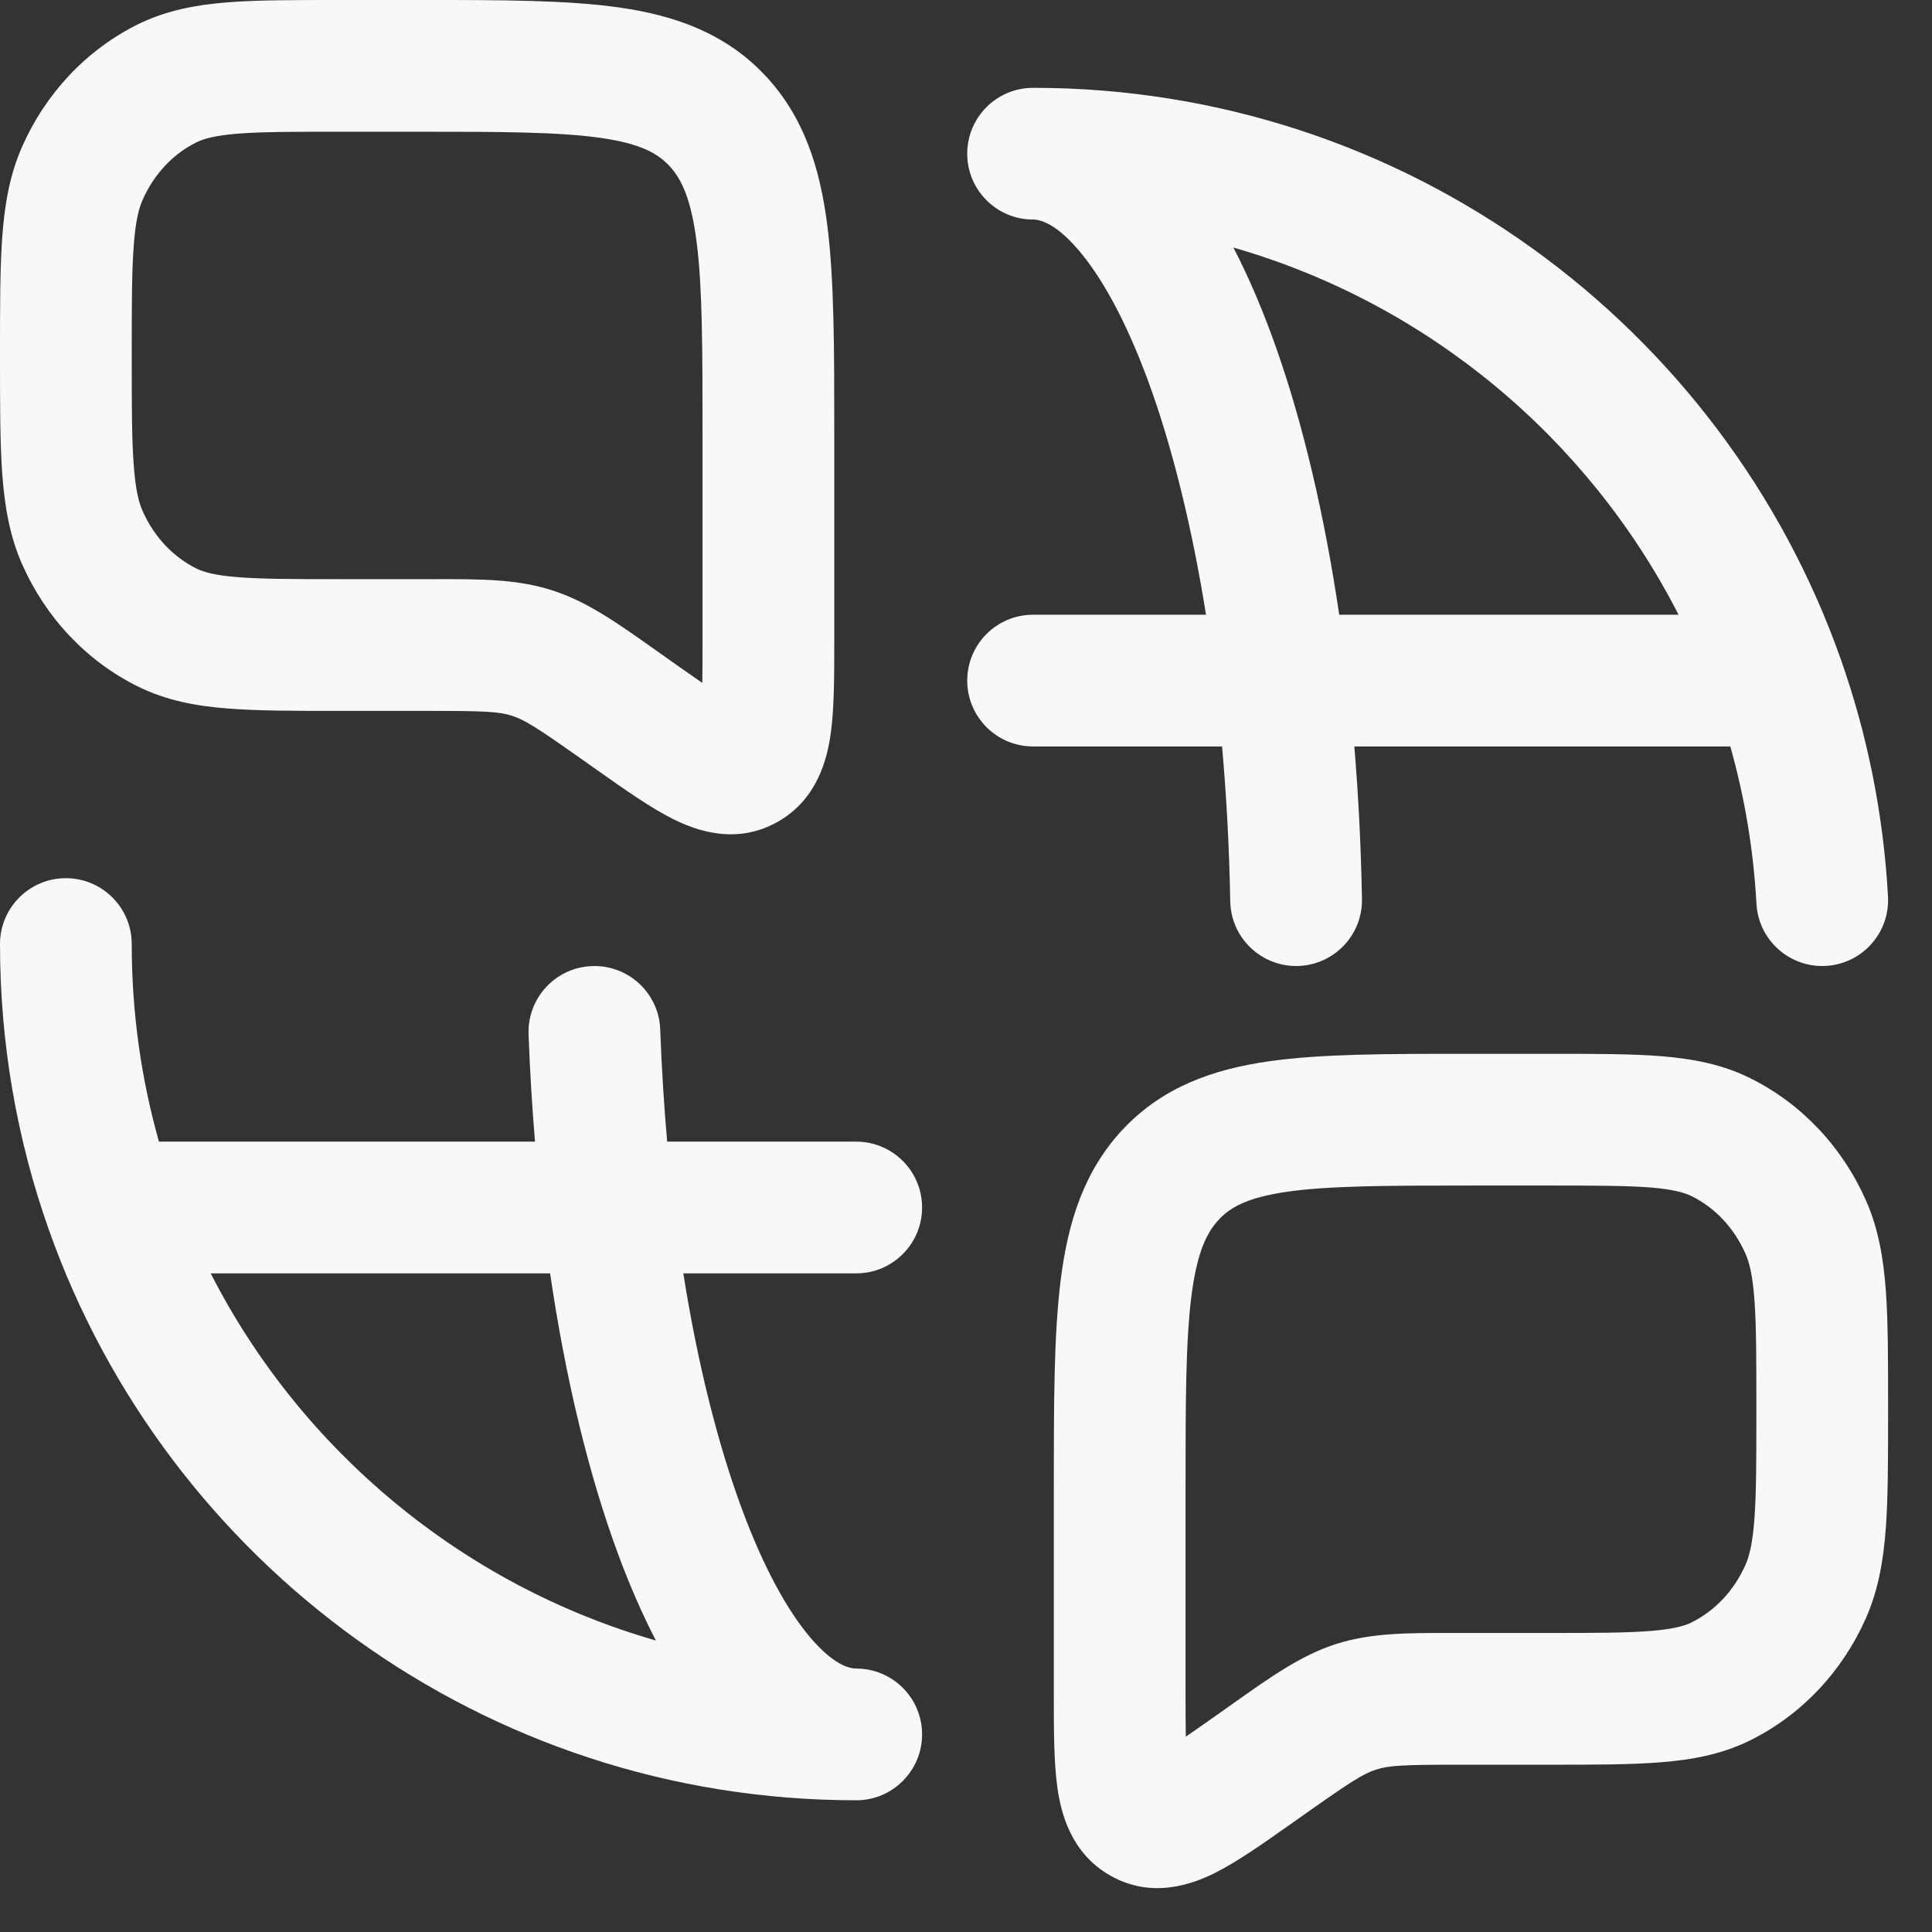
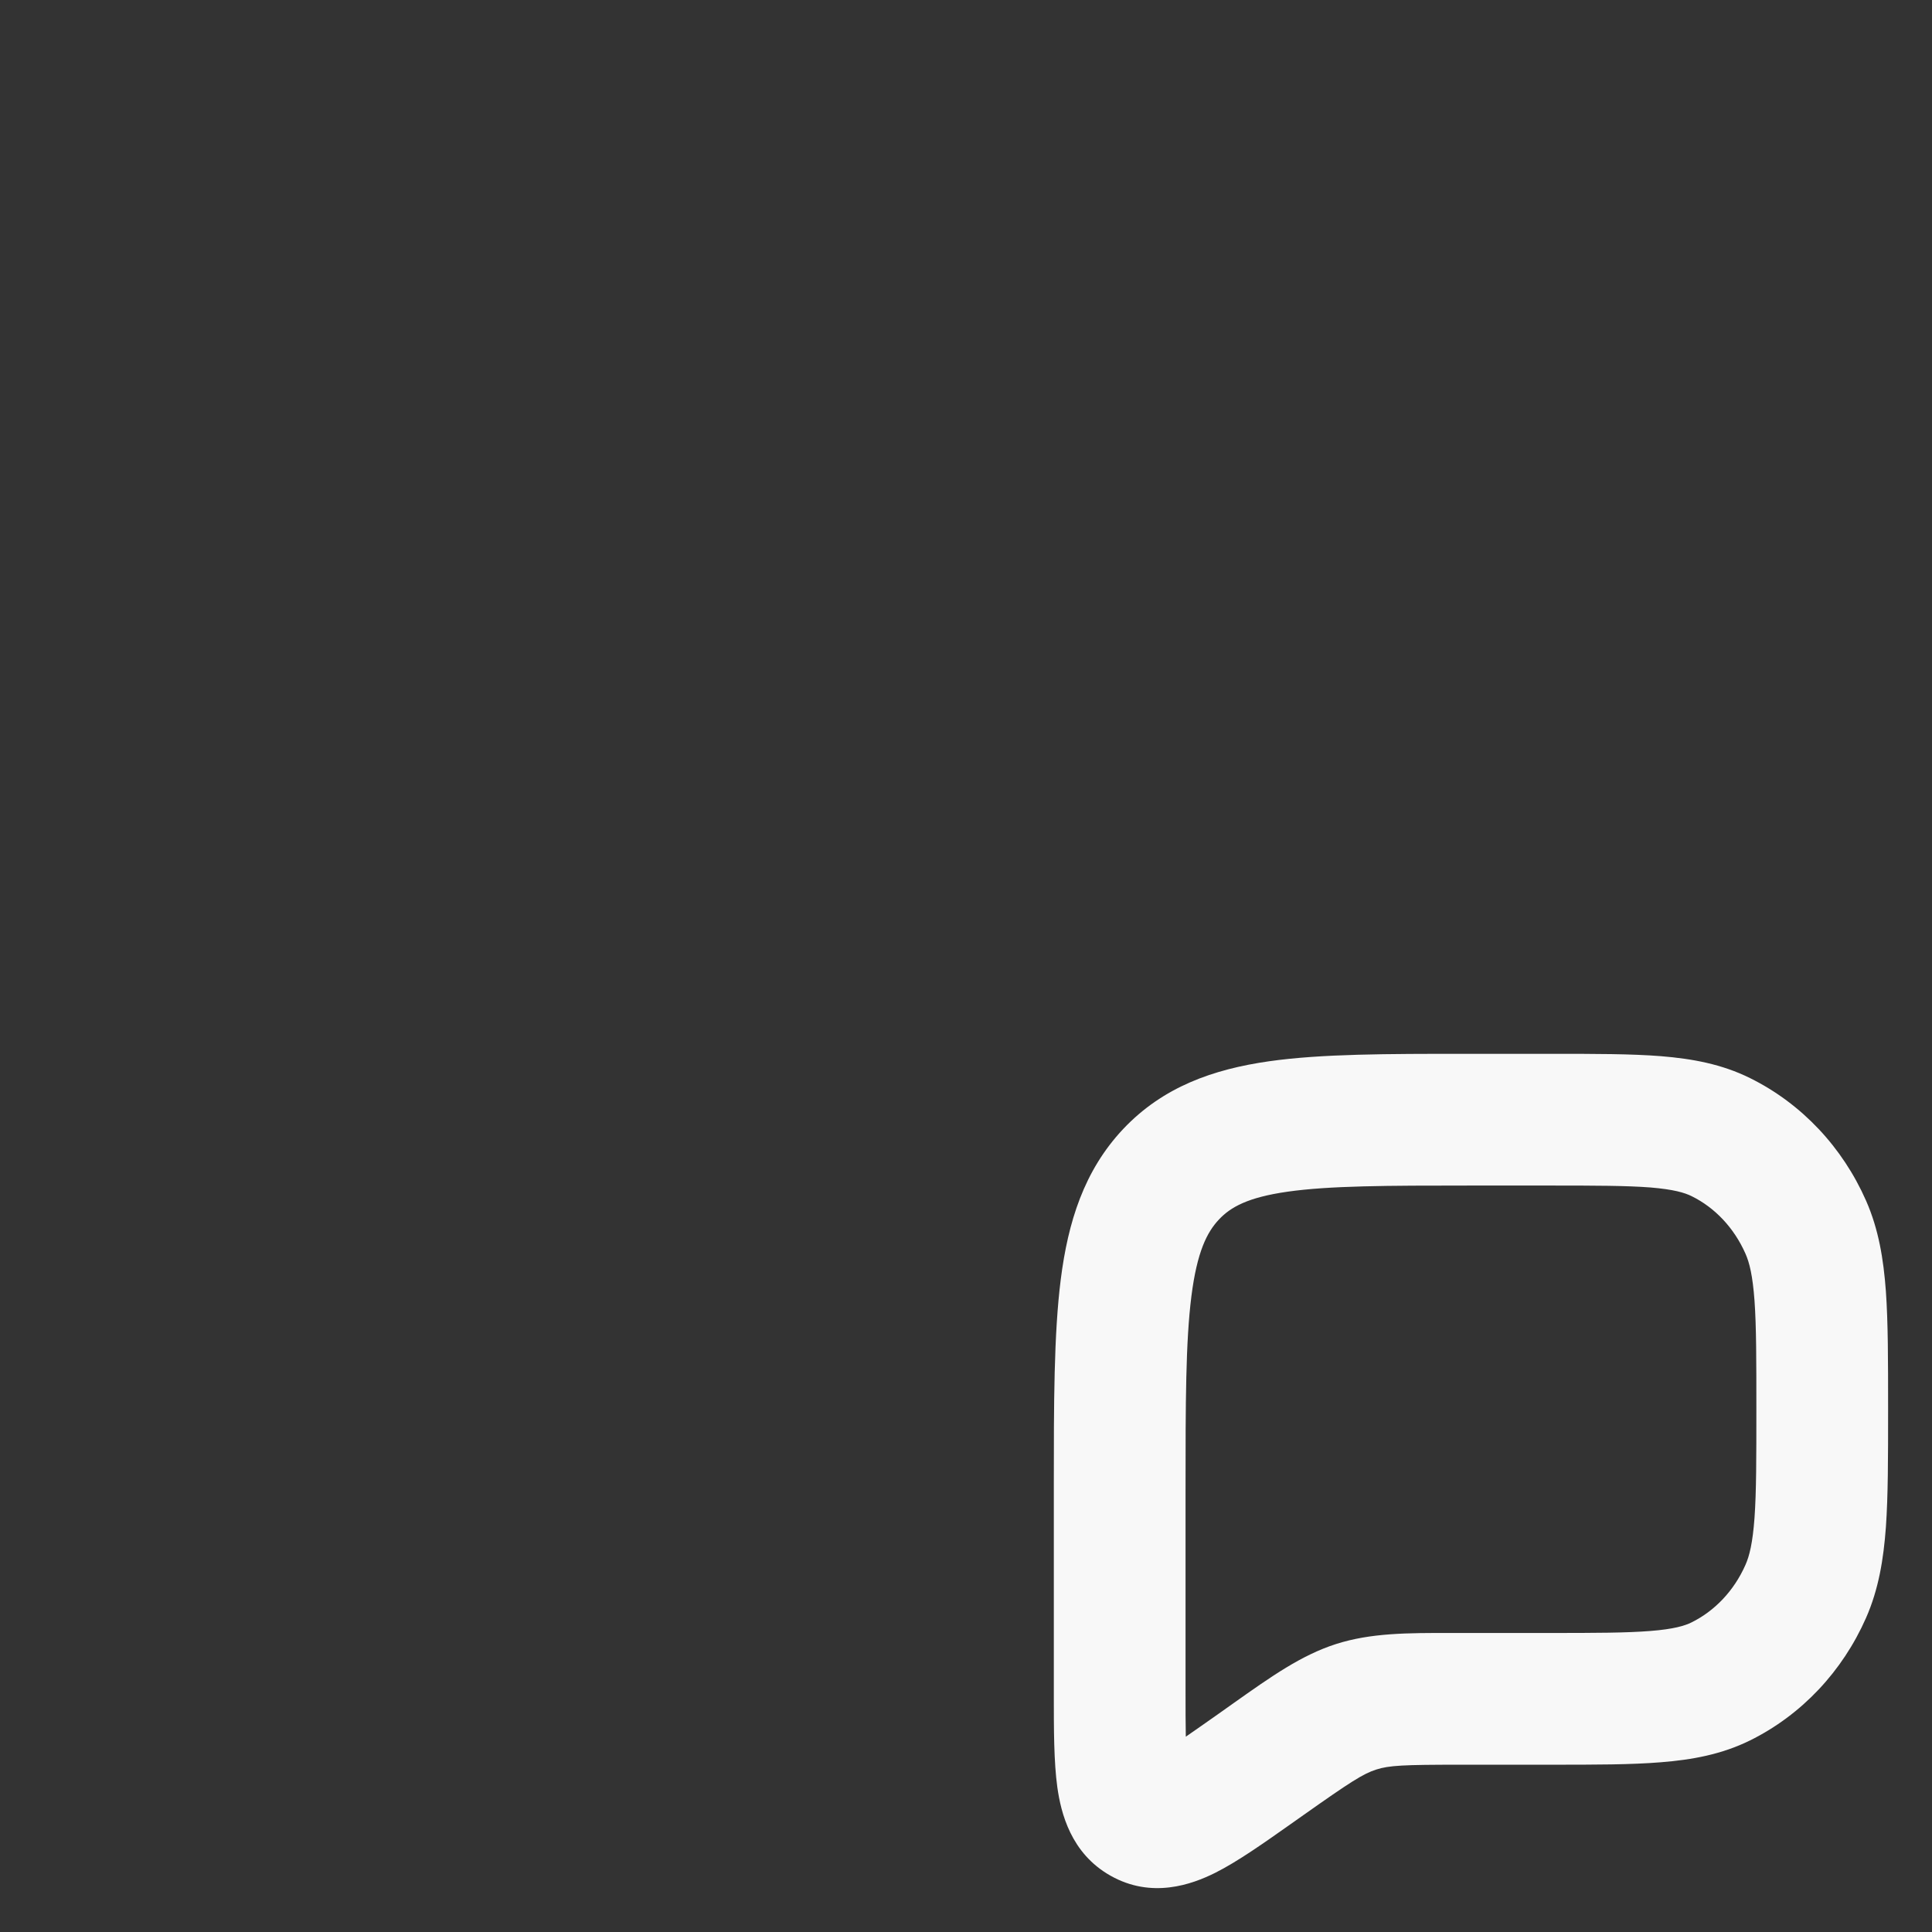
<svg xmlns="http://www.w3.org/2000/svg" width="22" height="22" viewBox="0 0 22 22" fill="none">
  <rect x="0" y="0" width="22" height="22" fill="#333333" stroke="none" />
-   <path fill-rule="evenodd" clip-rule="evenodd" d="M7.05 0.085C7.686 0.176 8.256 0.376 8.71 0.856C9.157 1.33 9.338 1.916 9.421 2.569C9.5 3.194 9.5 3.983 9.5 4.939L9.5 7.297C9.5 7.691 9.5 8.062 9.46 8.352C9.419 8.643 9.307 9.103 8.856 9.358C8.387 9.624 7.93 9.46 7.663 9.326C7.407 9.198 7.11 8.988 6.804 8.772L6.658 8.669C6.12 8.289 5.977 8.197 5.828 8.15C5.682 8.103 5.519 8.095 4.872 8.095H3.832C3.339 8.095 2.925 8.095 2.585 8.067C2.23 8.039 1.894 7.977 1.572 7.818C0.982 7.527 0.518 7.029 0.251 6.423C0.108 6.098 0.052 5.757 0.025 5.39C-1.27964e-05 5.035 -6.90121e-06 4.601 2.38606e-07 4.074L2.38606e-07 4.02C-6.90121e-06 3.494 -1.27945e-05 3.06 0.025 2.705C0.052 2.337 0.108 1.997 0.251 1.672C0.518 1.066 0.982 0.568 1.572 0.276C1.894 0.118 2.23 0.056 2.585 0.027C2.925 -1.59927e-05 3.339 -7.0327e-06 3.832 3.63651e-06L4.804 1.30041e-06C5.701 -3.1829e-05 6.453 -5.96195e-05 7.05 0.085ZM6.839 1.57C6.359 1.502 5.715 1.5 4.75 1.5L3.861 1.5C3.331 1.5 2.977 1.501 2.705 1.522C2.442 1.544 2.318 1.581 2.237 1.621C1.975 1.75 1.755 1.979 1.624 2.276C1.579 2.377 1.542 2.524 1.522 2.812C1.5 3.107 1.5 3.487 1.5 4.047C1.5 4.607 1.5 4.988 1.522 5.283C1.542 5.571 1.579 5.718 1.624 5.819C1.755 6.116 1.975 6.344 2.237 6.474C2.318 6.514 2.442 6.551 2.705 6.572C2.977 6.594 3.331 6.595 3.861 6.595L4.963 6.595C5.475 6.594 5.889 6.594 6.287 6.722C6.682 6.848 7.022 7.089 7.449 7.391L7.628 7.518C7.77 7.618 7.891 7.703 7.997 7.776C8 7.636 8 7.464 8 7.249V4.989C8 3.97 7.999 3.277 7.933 2.758C7.869 2.256 7.757 2.032 7.619 1.886C7.486 1.745 7.292 1.635 6.839 1.57Z" fill="#F8F8F8" />
-   <path fill-rule="evenodd" clip-rule="evenodd" d="M11.014 1.75C11.014 1.336 11.349 1 11.764 1C16.01 1 19.621 3.714 20.959 7.5C21.261 8.355 21.447 9.265 21.499 10.209C21.521 10.623 21.205 10.976 20.791 10.999C20.377 11.021 20.024 10.705 20.001 10.291C19.967 9.673 19.866 9.074 19.703 8.5L15.422 8.5C15.469 9.062 15.498 9.643 15.509 10.236C15.517 10.65 15.187 10.992 14.773 11C14.359 11.007 14.017 10.678 14.009 10.264C13.998 9.655 13.966 9.065 13.916 8.5H11.764C11.349 8.5 11.014 8.164 11.014 7.75C11.014 7.336 11.349 7 11.764 7L13.733 7C13.579 6.037 13.37 5.181 13.122 4.472C12.868 3.749 12.587 3.22 12.314 2.887C12.037 2.547 11.847 2.5 11.764 2.5C11.349 2.5 11.014 2.164 11.014 1.75ZM14.045 2.819C14.227 3.17 14.391 3.559 14.537 3.975C14.84 4.838 15.082 5.865 15.25 7L19.114 7C18.086 4.988 16.255 3.454 14.045 2.819Z" fill="#F8F8F8" />
-   <path fill-rule="evenodd" clip-rule="evenodd" d="M0.75 10C1.164 10 1.5 10.336 1.5 10.75C1.5 11.531 1.608 12.286 1.81 13L6.092 13C6.059 12.601 6.034 12.193 6.019 11.778C6.004 11.364 6.327 11.016 6.741 11.001C7.155 10.985 7.503 11.309 7.518 11.722C7.534 12.16 7.561 12.587 7.597 13H9.75C10.164 13 10.5 13.336 10.5 13.75C10.5 14.164 10.164 14.5 9.75 14.5H7.781C7.945 15.533 8.174 16.442 8.446 17.177C8.695 17.852 8.967 18.34 9.227 18.647C9.491 18.957 9.67 19 9.75 19C10.164 19 10.5 19.336 10.5 19.75C10.5 20.164 10.164 20.5 9.75 20.5C5.504 20.5 1.893 17.786 0.555 14C0.195 12.982 2.38606e-07 11.888 2.38606e-07 10.75C2.38606e-07 10.336 0.336 10 0.75 10ZM7.469 18.681C7.312 18.378 7.168 18.048 7.039 17.698C6.706 16.799 6.442 15.711 6.264 14.5L2.399 14.5C3.428 16.512 5.259 18.046 7.469 18.681Z" fill="#F8F8F8" />
  <path fill-rule="evenodd" clip-rule="evenodd" d="M16.695 12C15.799 12 15.047 12 14.45 12.085C13.814 12.176 13.244 12.376 12.79 12.856C12.343 13.331 12.162 13.916 12.079 14.569C12 15.194 12 15.983 12 16.939L12 19.297C12 19.691 12 20.062 12.04 20.352C12.081 20.643 12.193 21.103 12.644 21.358C13.113 21.624 13.57 21.46 13.838 21.326C14.093 21.198 14.39 20.988 14.696 20.772L14.842 20.669C15.38 20.289 15.524 20.197 15.672 20.15C15.818 20.103 15.981 20.095 16.628 20.095H17.668C18.162 20.095 18.576 20.095 18.915 20.067C19.27 20.039 19.606 19.977 19.927 19.819C20.518 19.527 20.982 19.029 21.249 18.423C21.392 18.098 21.448 17.757 21.475 17.39C21.5 17.035 21.5 16.601 21.5 16.074V16.02C21.5 15.494 21.5 15.06 21.475 14.705C21.448 14.337 21.392 13.997 21.249 13.672C20.982 13.066 20.518 12.568 19.927 12.276C19.606 12.117 19.27 12.056 18.915 12.027C18.576 12 18.162 12 17.668 12L16.695 12ZM13.881 13.886C14.014 13.745 14.208 13.635 14.661 13.57C15.141 13.502 15.785 13.5 16.75 13.5H17.639C18.169 13.5 18.523 13.501 18.795 13.522C19.058 13.544 19.182 13.581 19.263 13.621C19.525 13.75 19.745 13.979 19.876 14.276C19.921 14.377 19.958 14.524 19.979 14.812C20 15.107 20 15.487 20 16.047C20 16.607 20 16.988 19.979 17.283C19.958 17.571 19.921 17.718 19.876 17.819C19.745 18.116 19.525 18.344 19.263 18.474C19.182 18.514 19.058 18.551 18.795 18.572C18.523 18.594 18.169 18.595 17.639 18.595L16.537 18.595C16.025 18.594 15.611 18.594 15.213 18.721C14.818 18.848 14.478 19.089 14.051 19.391L13.872 19.518C13.73 19.618 13.609 19.703 13.503 19.776C13.5 19.636 13.5 19.464 13.5 19.248L13.5 16.989C13.5 15.97 13.501 15.277 13.567 14.758C13.631 14.256 13.743 14.032 13.881 13.886Z" fill="#F8F8F8" />
</svg>